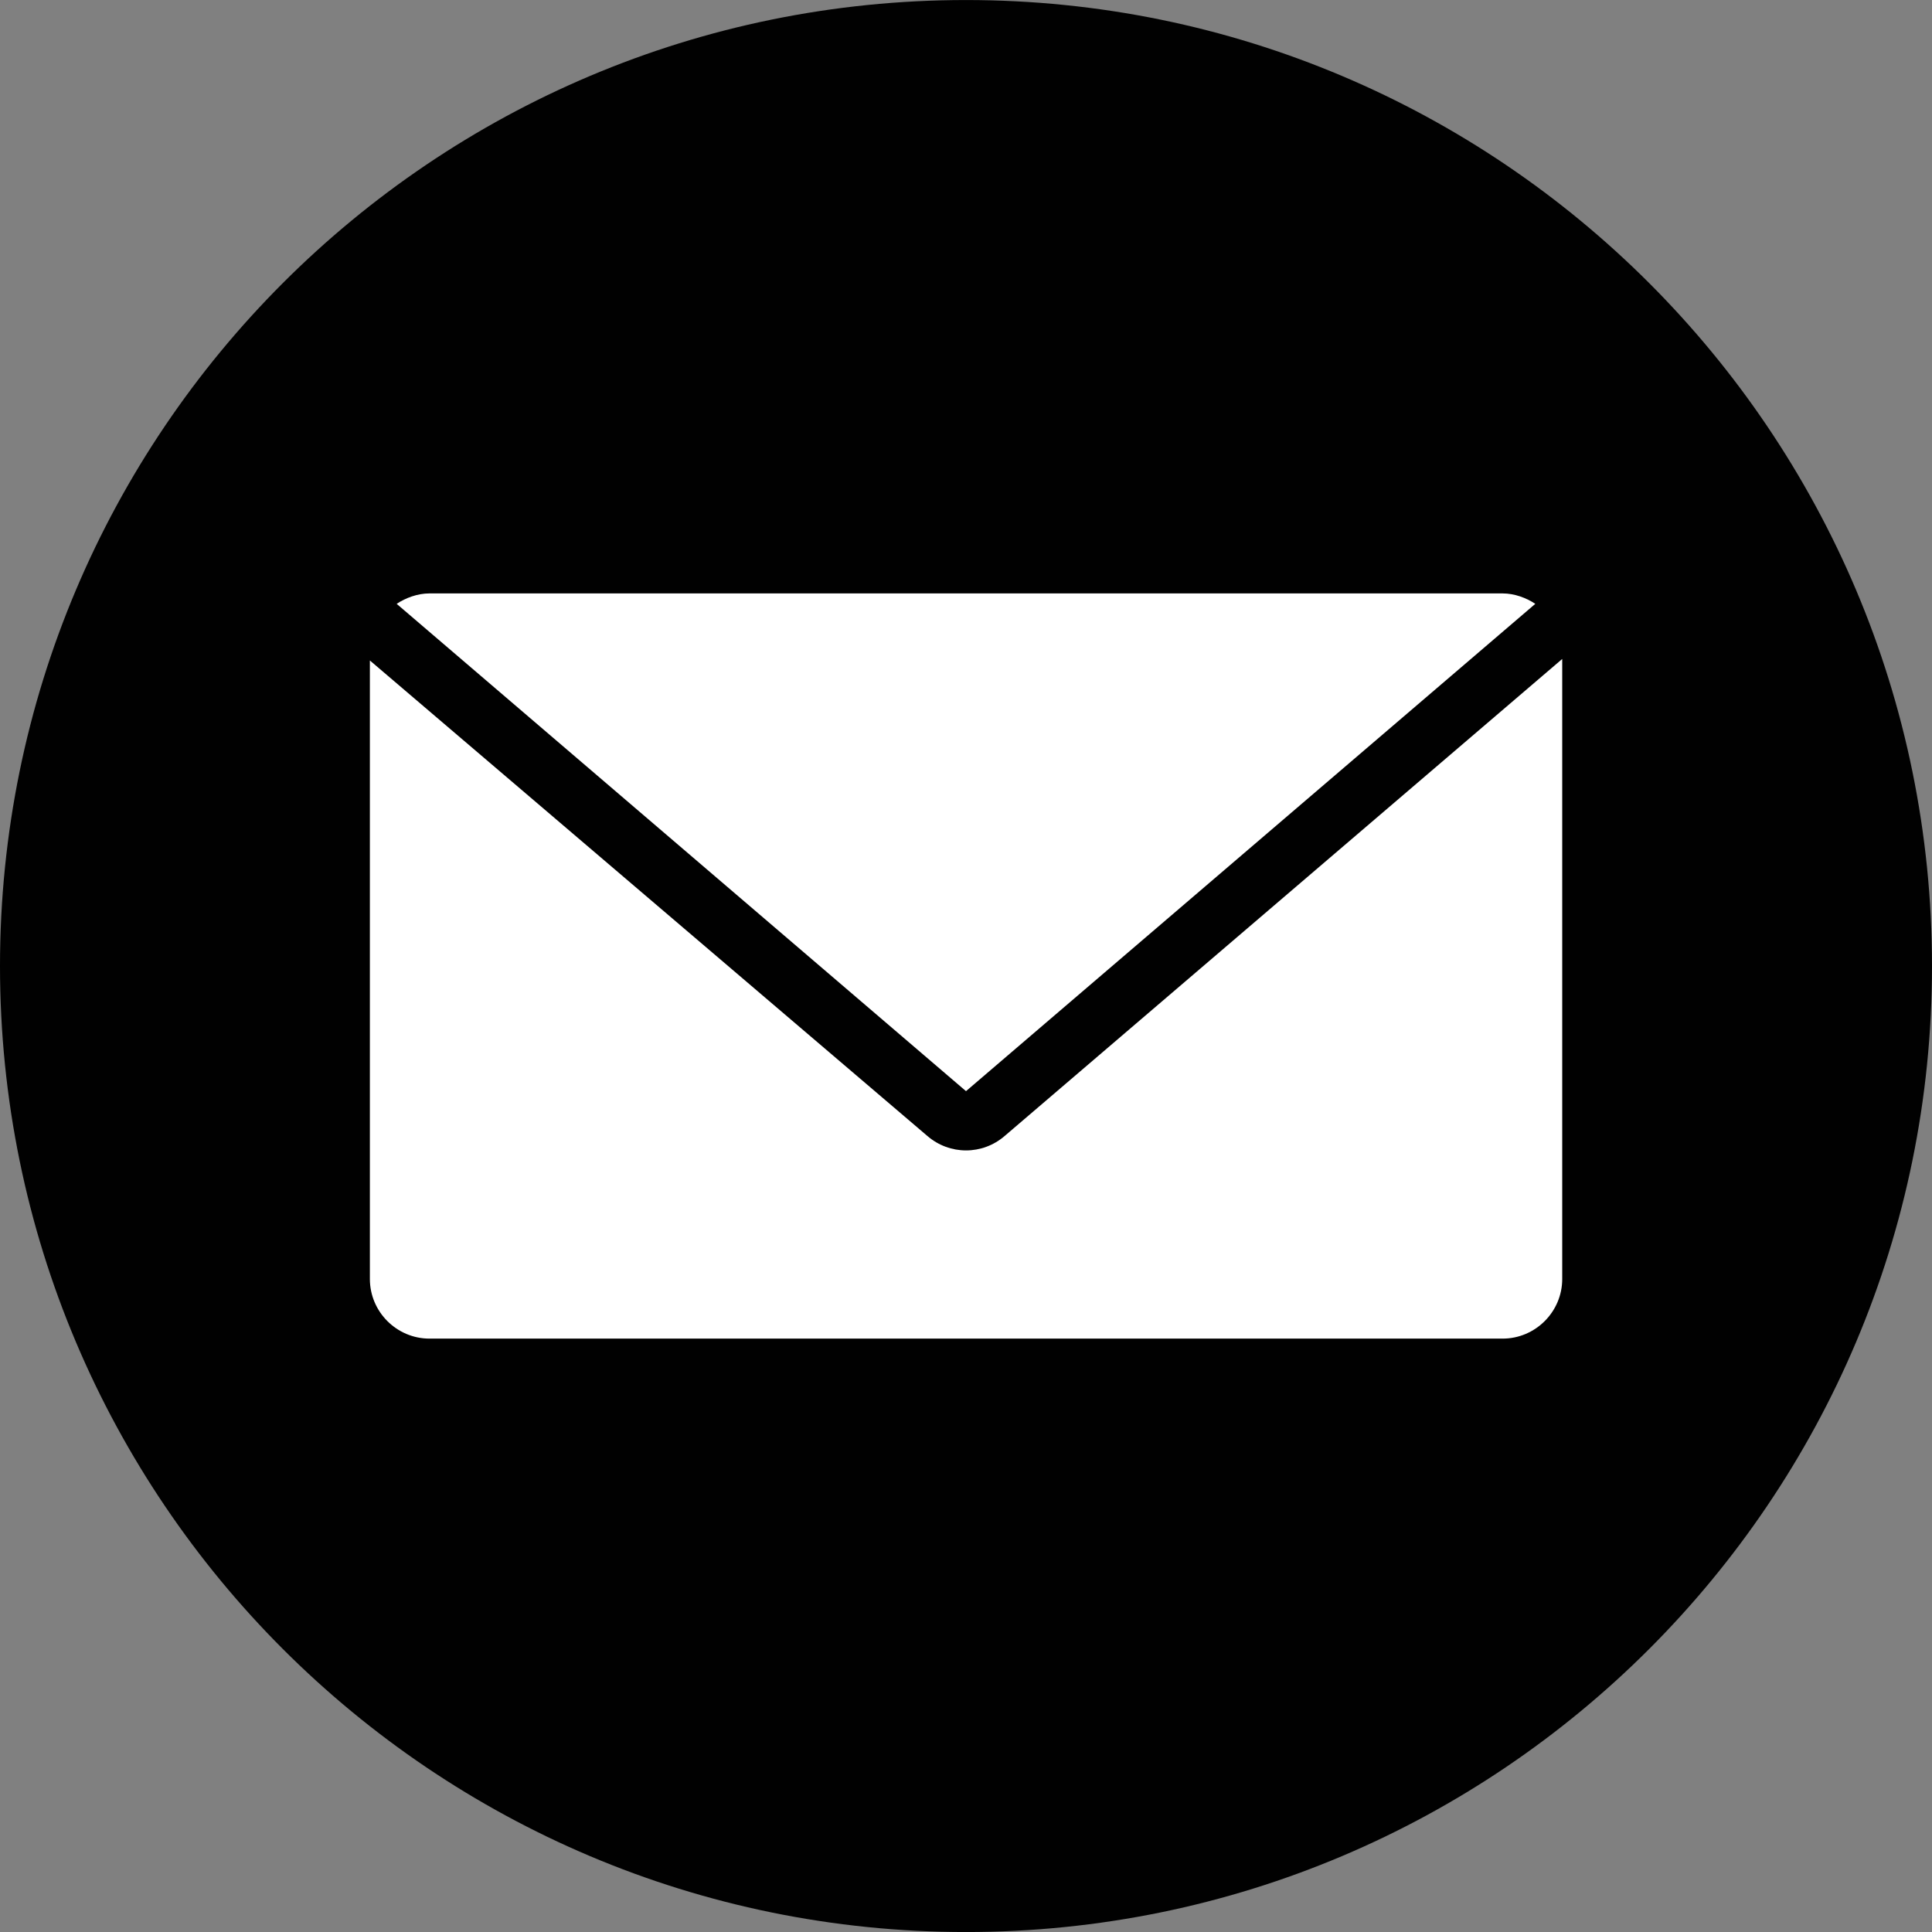
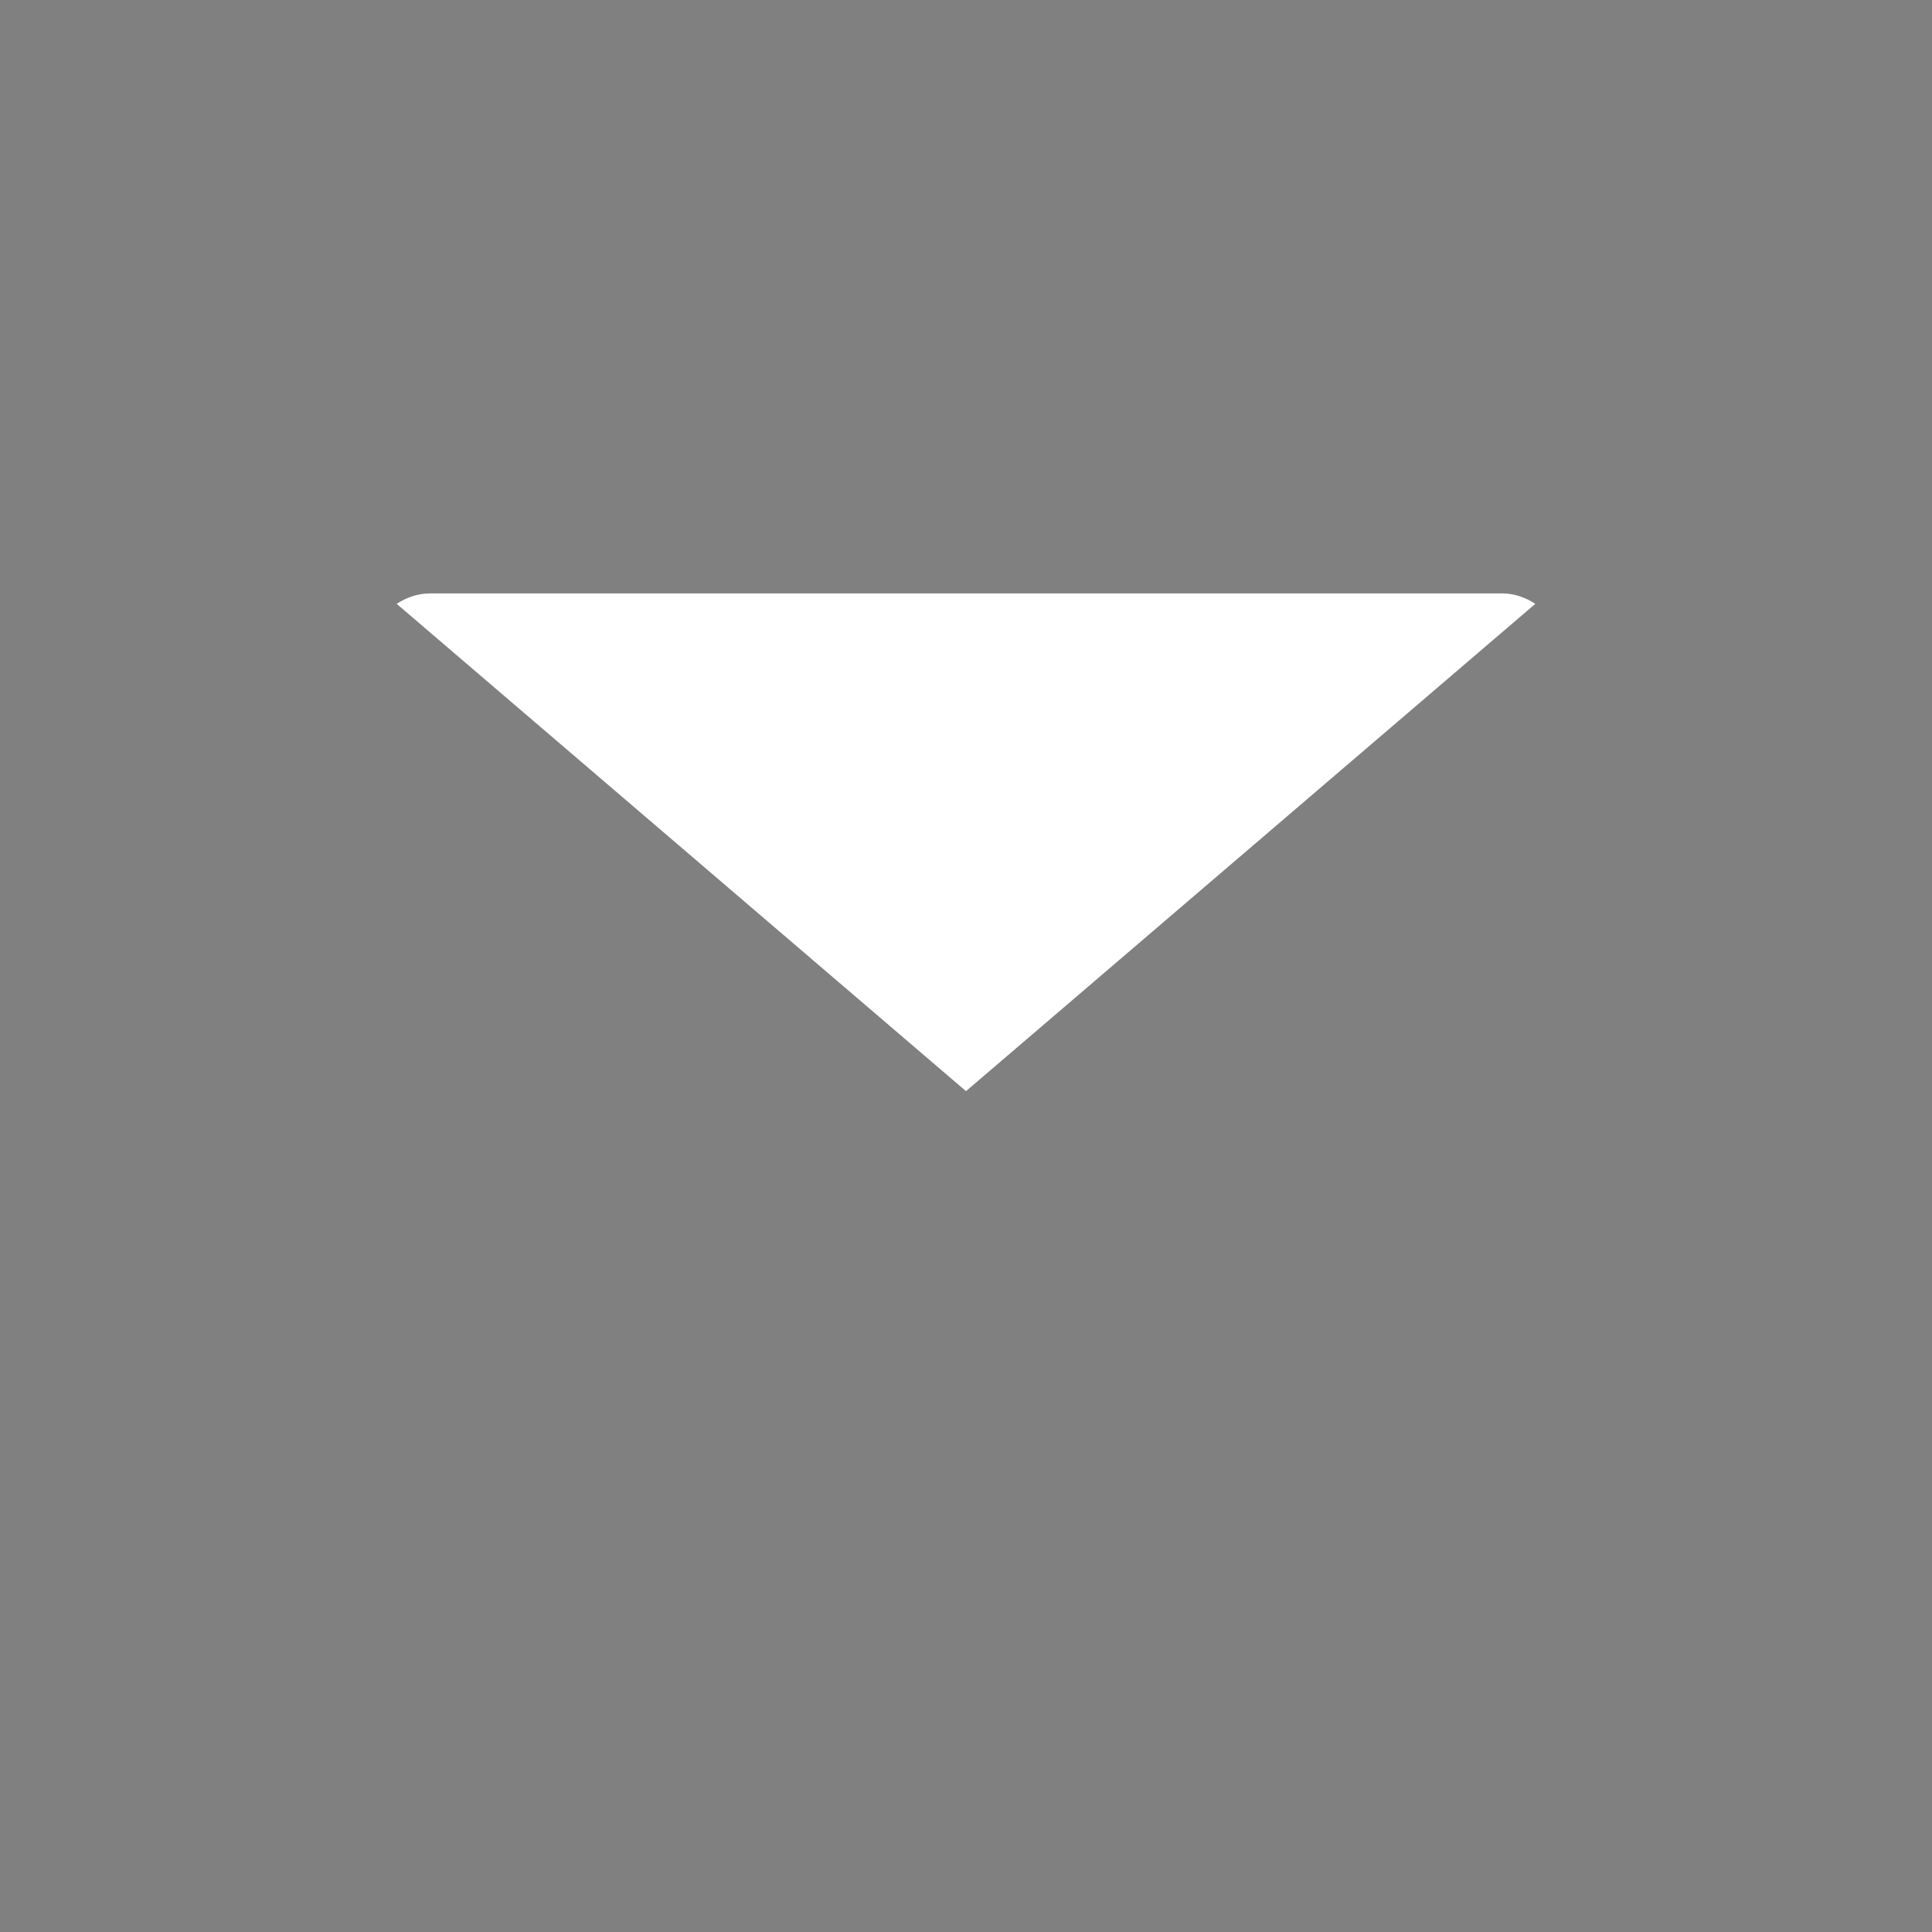
<svg xmlns="http://www.w3.org/2000/svg" version="1.1" id="Layer_1" x="0px" y="0px" width="60px" height="60px" viewBox="3.458 4.019 60 60" enable-background="new 3.458 4.019 60 60" xml:space="preserve">
  <rect x="3.458" y="4.019" width="60" height="60" fill="#808080" stroke="none" />
-   <path fill="#010101" d="M33.458,64.02c-16.568,0-30-13.432-30-30c0-16.569,13.432-30,30-30c16.569,0,30,13.431,30,30  C63.459,50.588,50.027,64.02,33.458,64.02z" />
  <g>
    <g>
      <path fill="#FFFFFF" d="M33.458,37.906l17.68-15.134c-0.277-0.185-0.646-0.324-1.018-0.324H16.796    c-0.37,0-0.741,0.139-1.019,0.324L33.458,37.906z" />
    </g>
    <g>
-       <path fill="#FFFFFF" d="M34.662,39.295c-0.694,0.602-1.712,0.602-2.407,0l-17.31-14.764v19.208c0,1.02,0.833,1.852,1.852,1.852    h33.325c1.018,0,1.852-0.832,1.852-1.852V24.484L34.662,39.295z" />
-     </g>
+       </g>
  </g>
</svg>